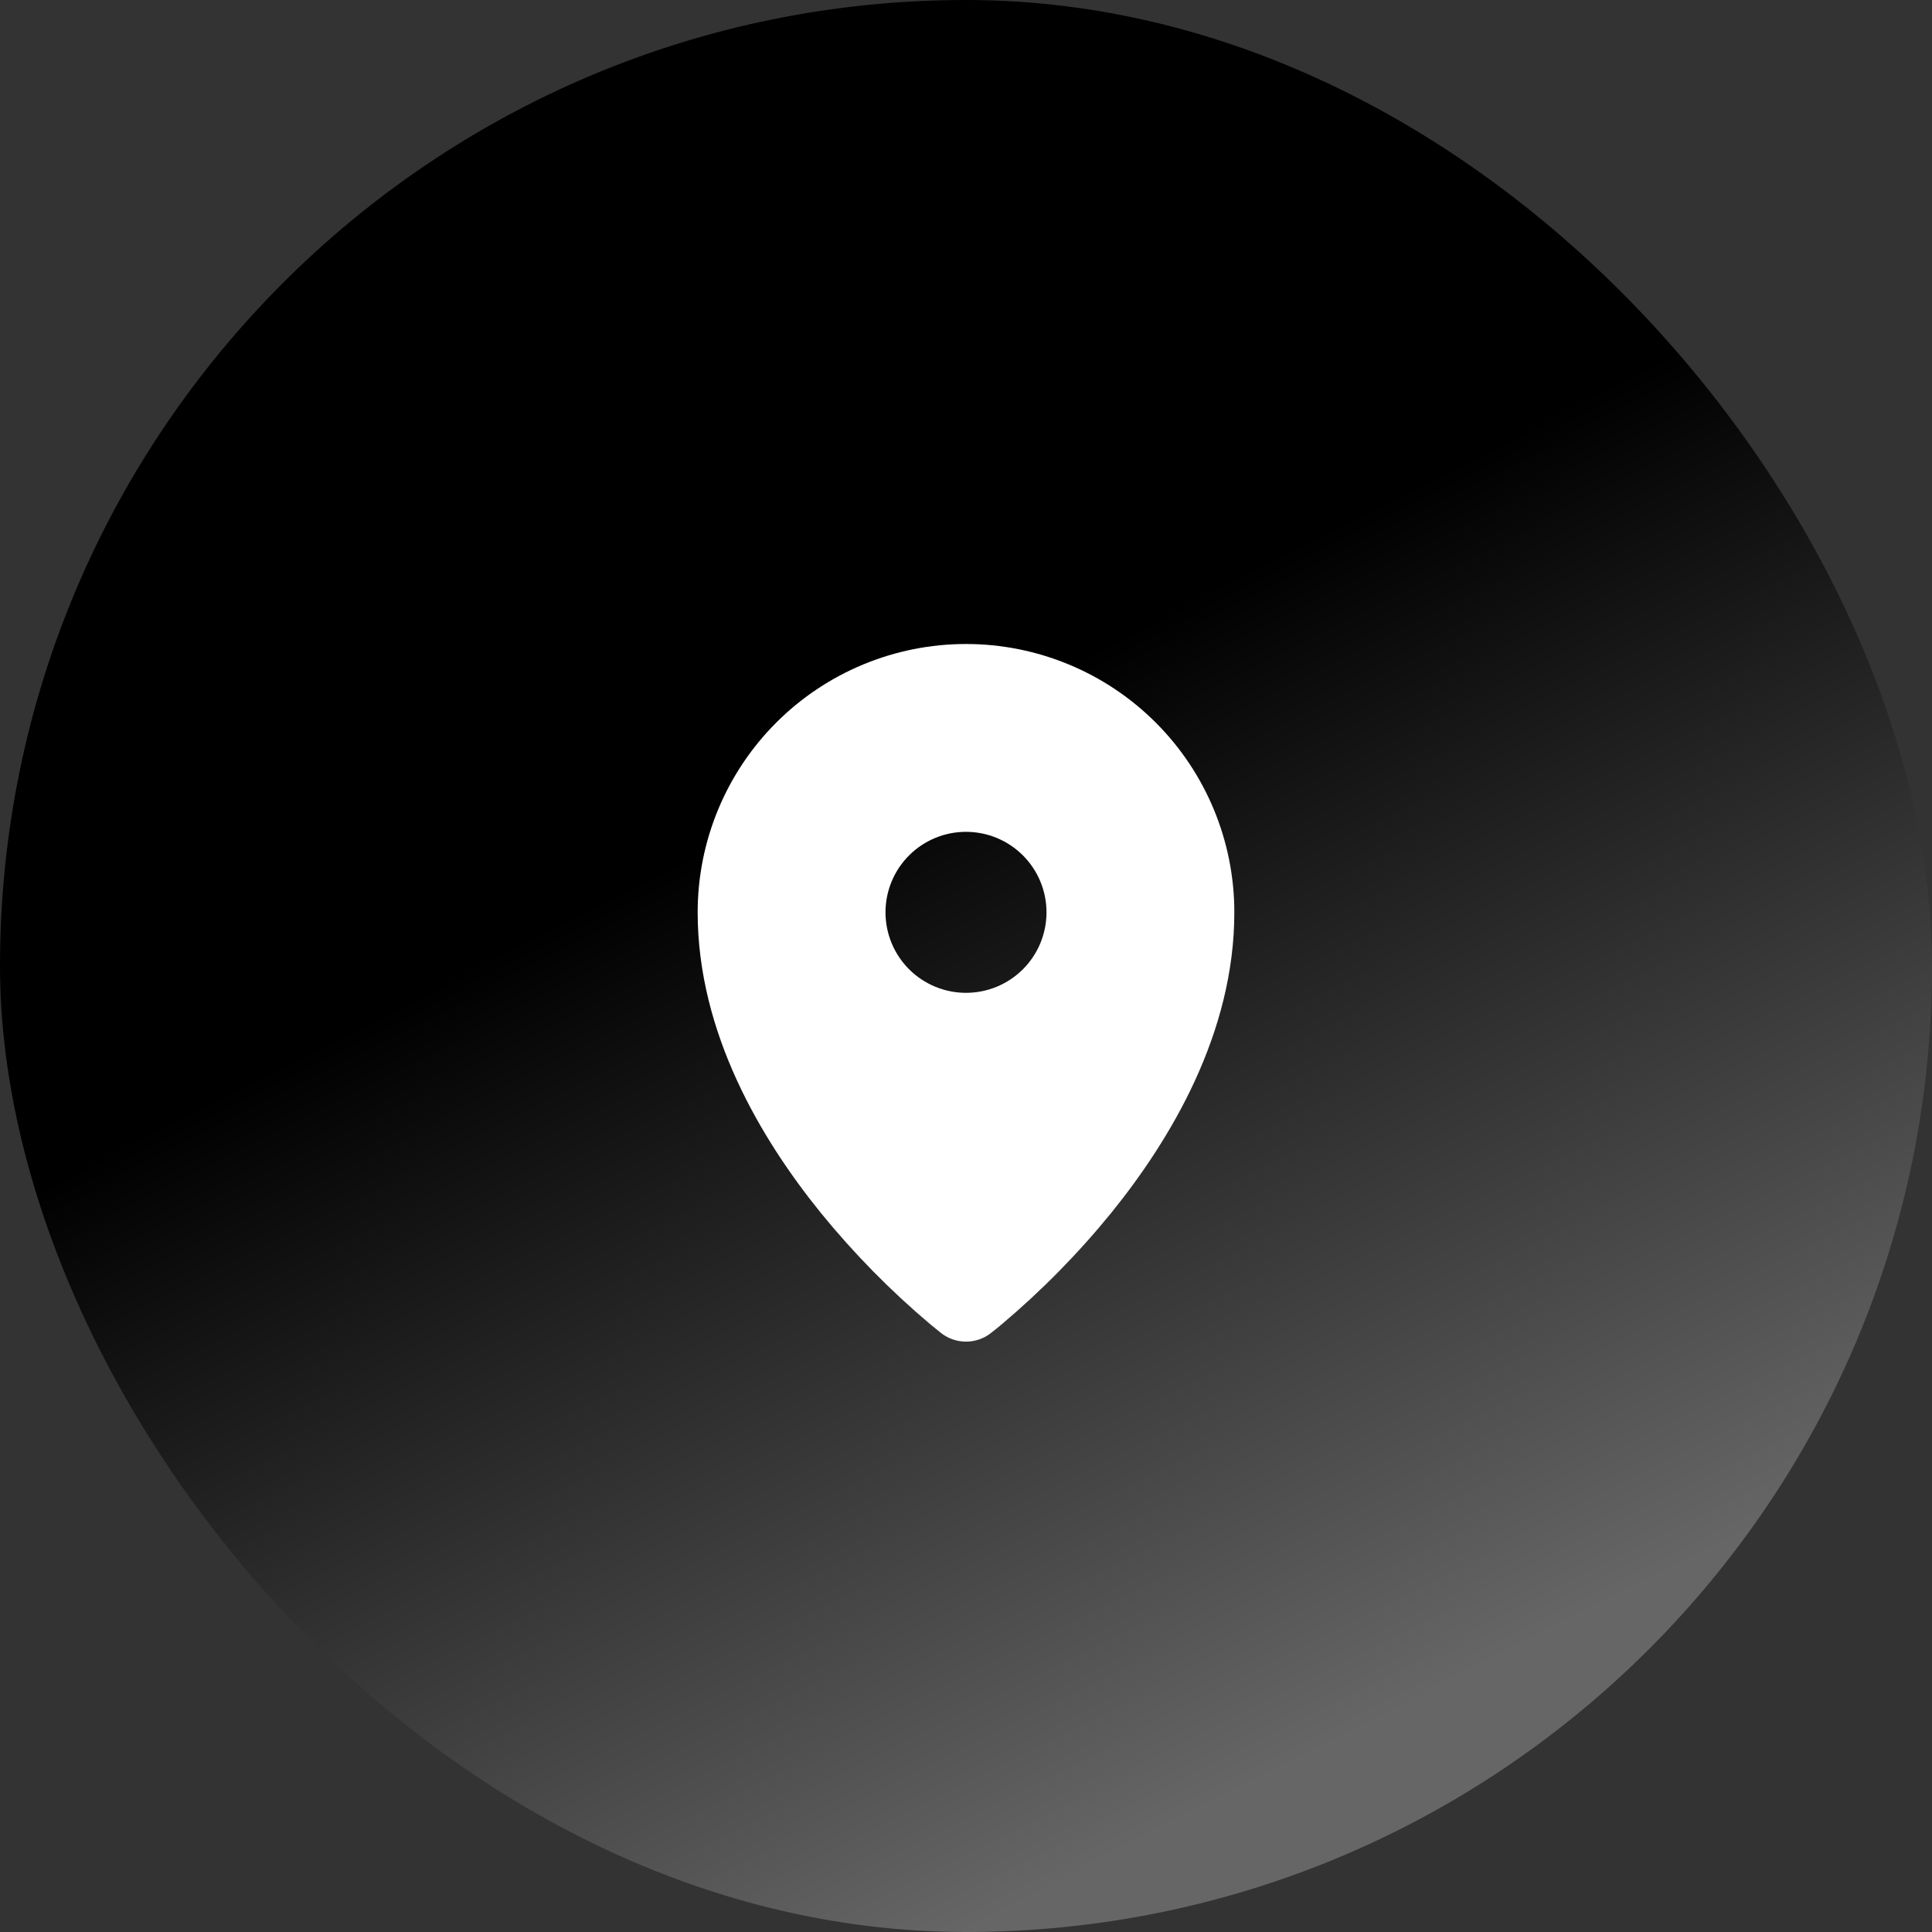
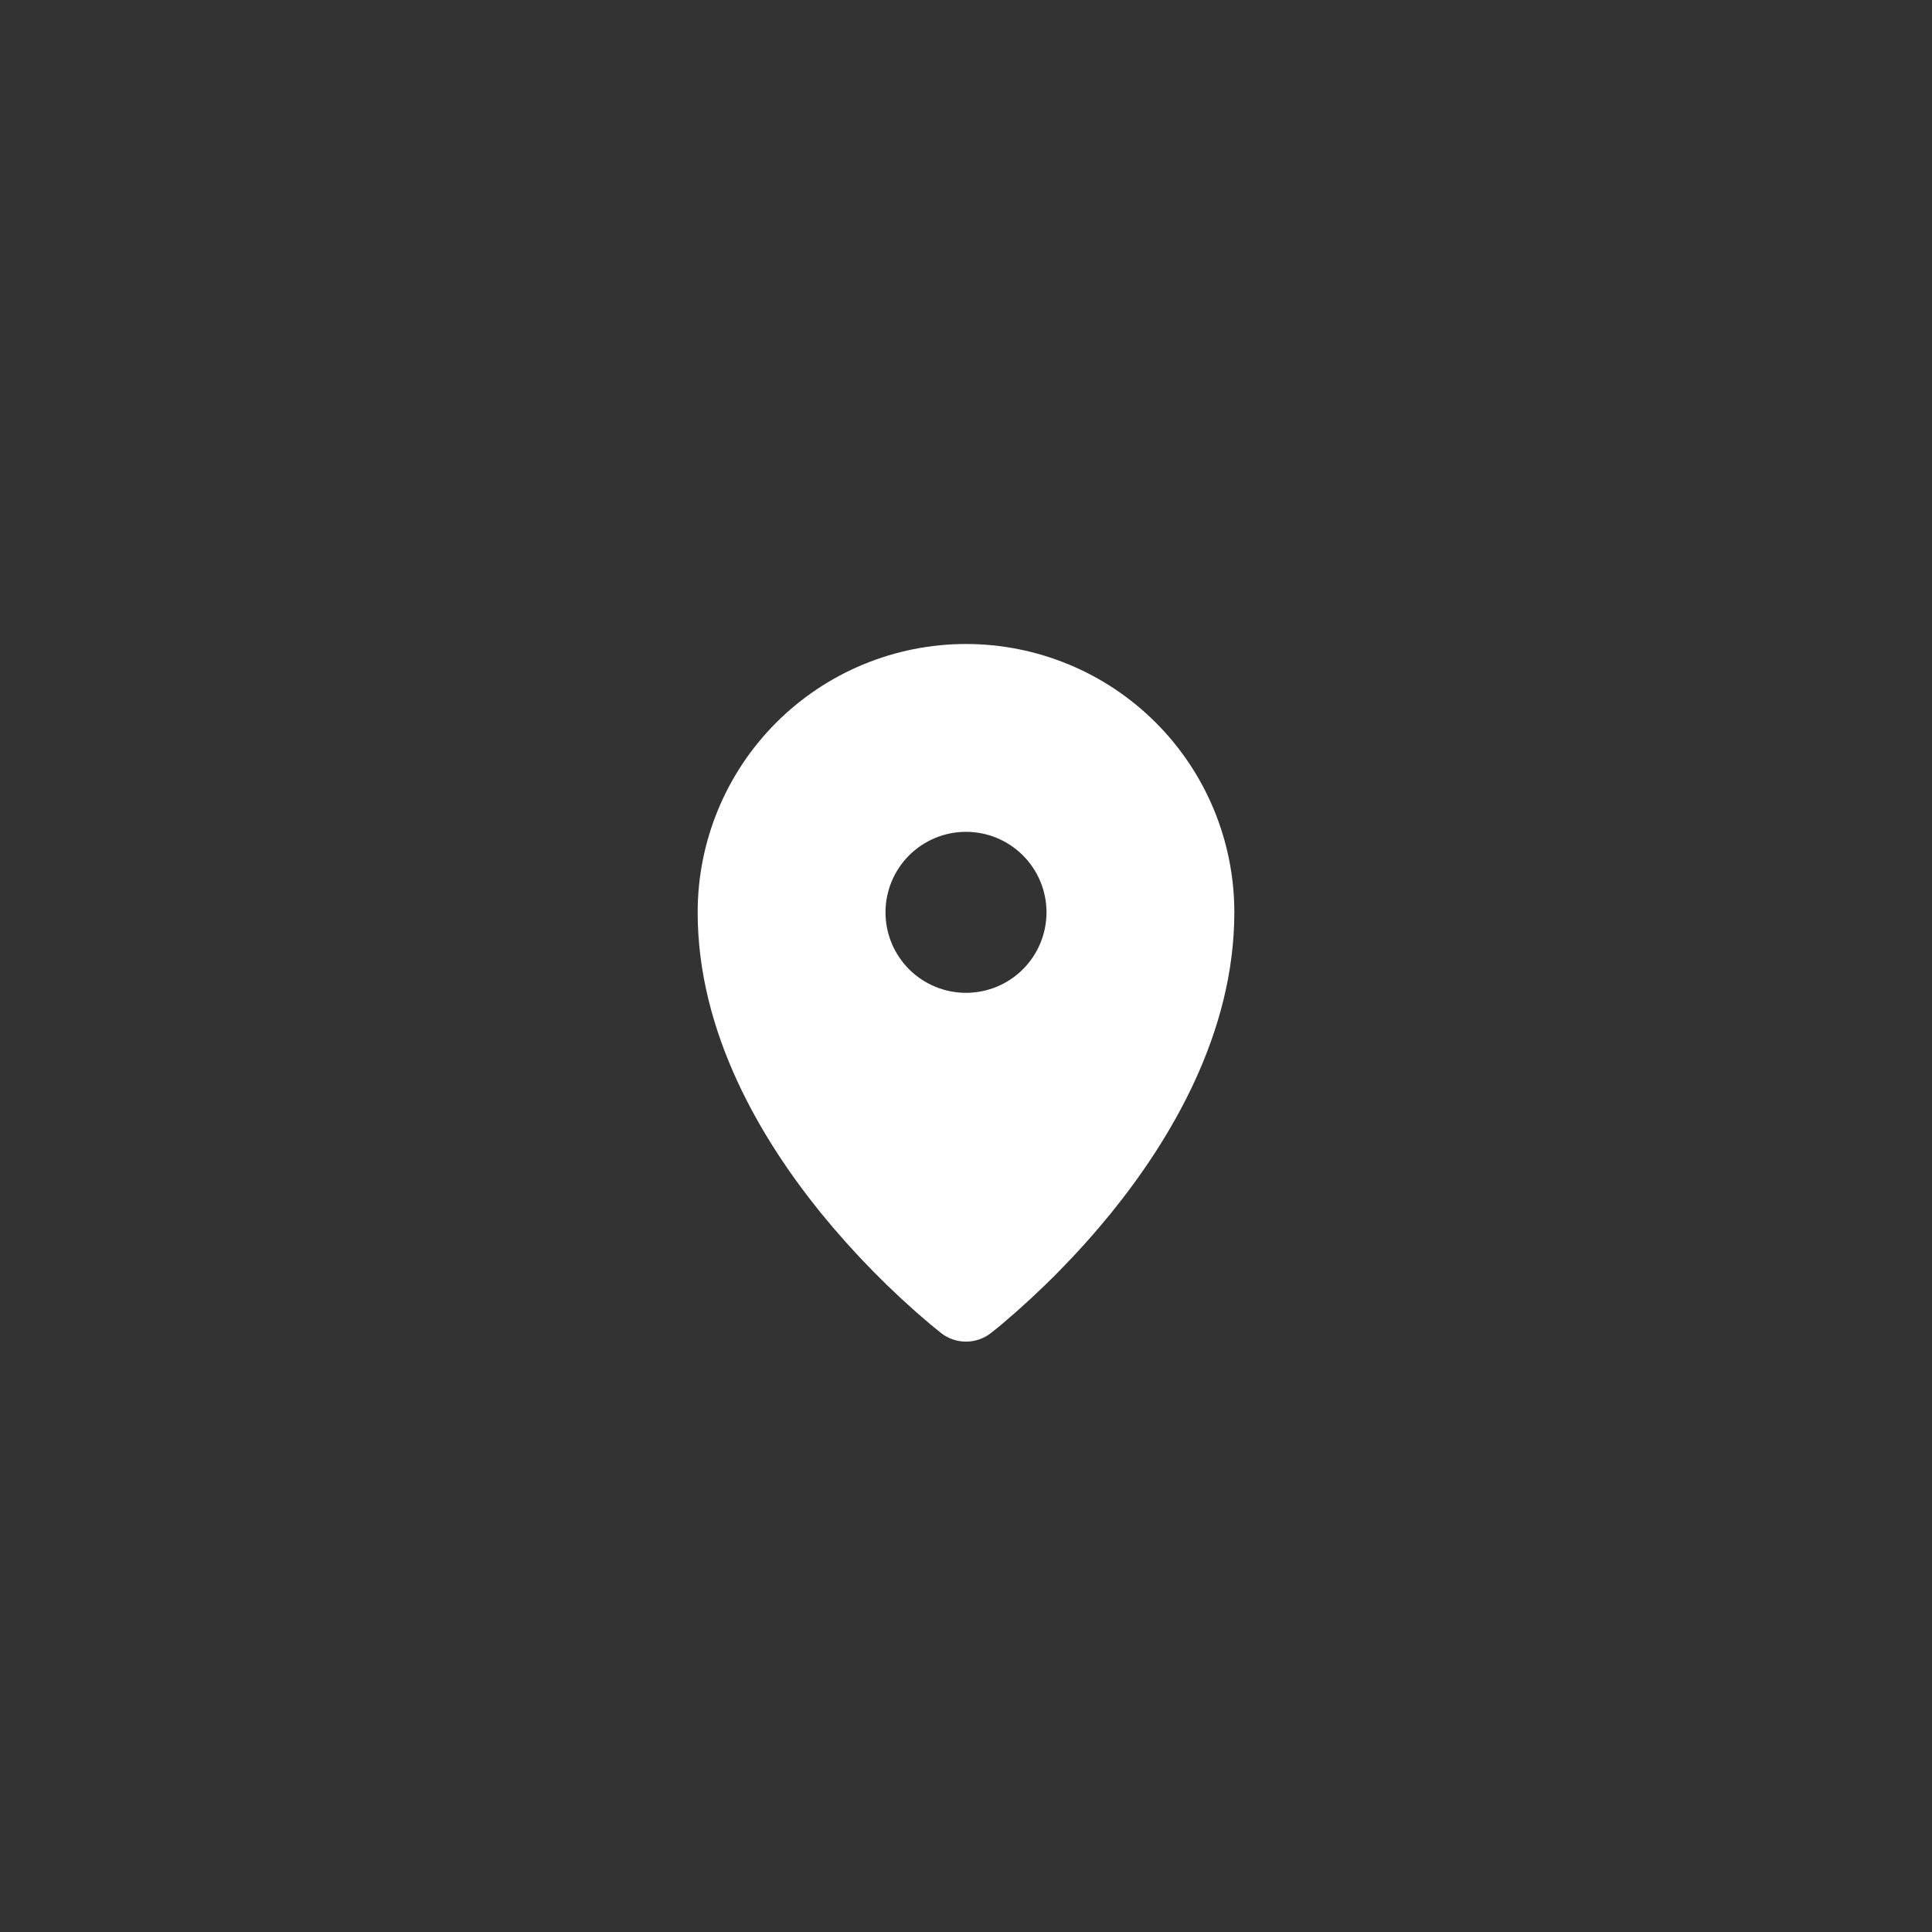
<svg xmlns="http://www.w3.org/2000/svg" width="90" height="90" viewBox="0 0 90 90" fill="none">
  <rect x="0" y="0" width="90" height="90" fill="#333333" stroke="none" />
-   <rect width="90" height="90" rx="45" fill="url(#paint0_linear_961_1666)" />
  <path fill-rule="evenodd" clip-rule="evenodd" d="M43.847 62.102L43.855 62.11L43.86 62.115C44.188 62.364 44.588 62.498 45 62.498C45.412 62.498 45.812 62.364 46.14 62.115L46.145 62.11L46.153 62.102L46.182 62.08C46.343 61.956 46.502 61.828 46.657 61.697C48.521 60.126 50.234 58.384 51.773 56.492C54.525 53.087 57.5 48.138 57.5 42.5C57.5 39.185 56.183 36.005 53.839 33.661C51.495 31.317 48.315 30 45 30C41.685 30 38.505 31.317 36.161 33.661C33.817 36.005 32.5 39.185 32.5 42.5C32.5 48.138 35.475 53.087 38.23 56.492C39.769 58.384 41.481 60.126 43.345 61.697L43.818 62.08L43.847 62.102ZM45 46.25C45.492 46.25 45.98 46.153 46.435 45.965C46.89 45.776 47.303 45.5 47.652 45.152C48 44.803 48.276 44.39 48.465 43.935C48.653 43.48 48.75 42.992 48.75 42.5C48.75 42.008 48.653 41.52 48.465 41.065C48.276 40.61 48 40.197 47.652 39.848C47.303 39.5 46.89 39.224 46.435 39.035C45.98 38.847 45.492 38.75 45 38.75C44.005 38.75 43.052 39.145 42.348 39.848C41.645 40.552 41.25 41.505 41.25 42.5C41.25 43.495 41.645 44.448 42.348 45.152C43.052 45.855 44.005 46.25 45 46.25Z" fill="white" />
  <defs>
    <linearGradient id="paint0_linear_961_1666" x1="22" y1="45" x2="45" y2="90" gradientUnits="userSpaceOnUse">
      <stop />
      <stop offset="1" stop-color="#666666" />
    </linearGradient>
  </defs>
</svg>